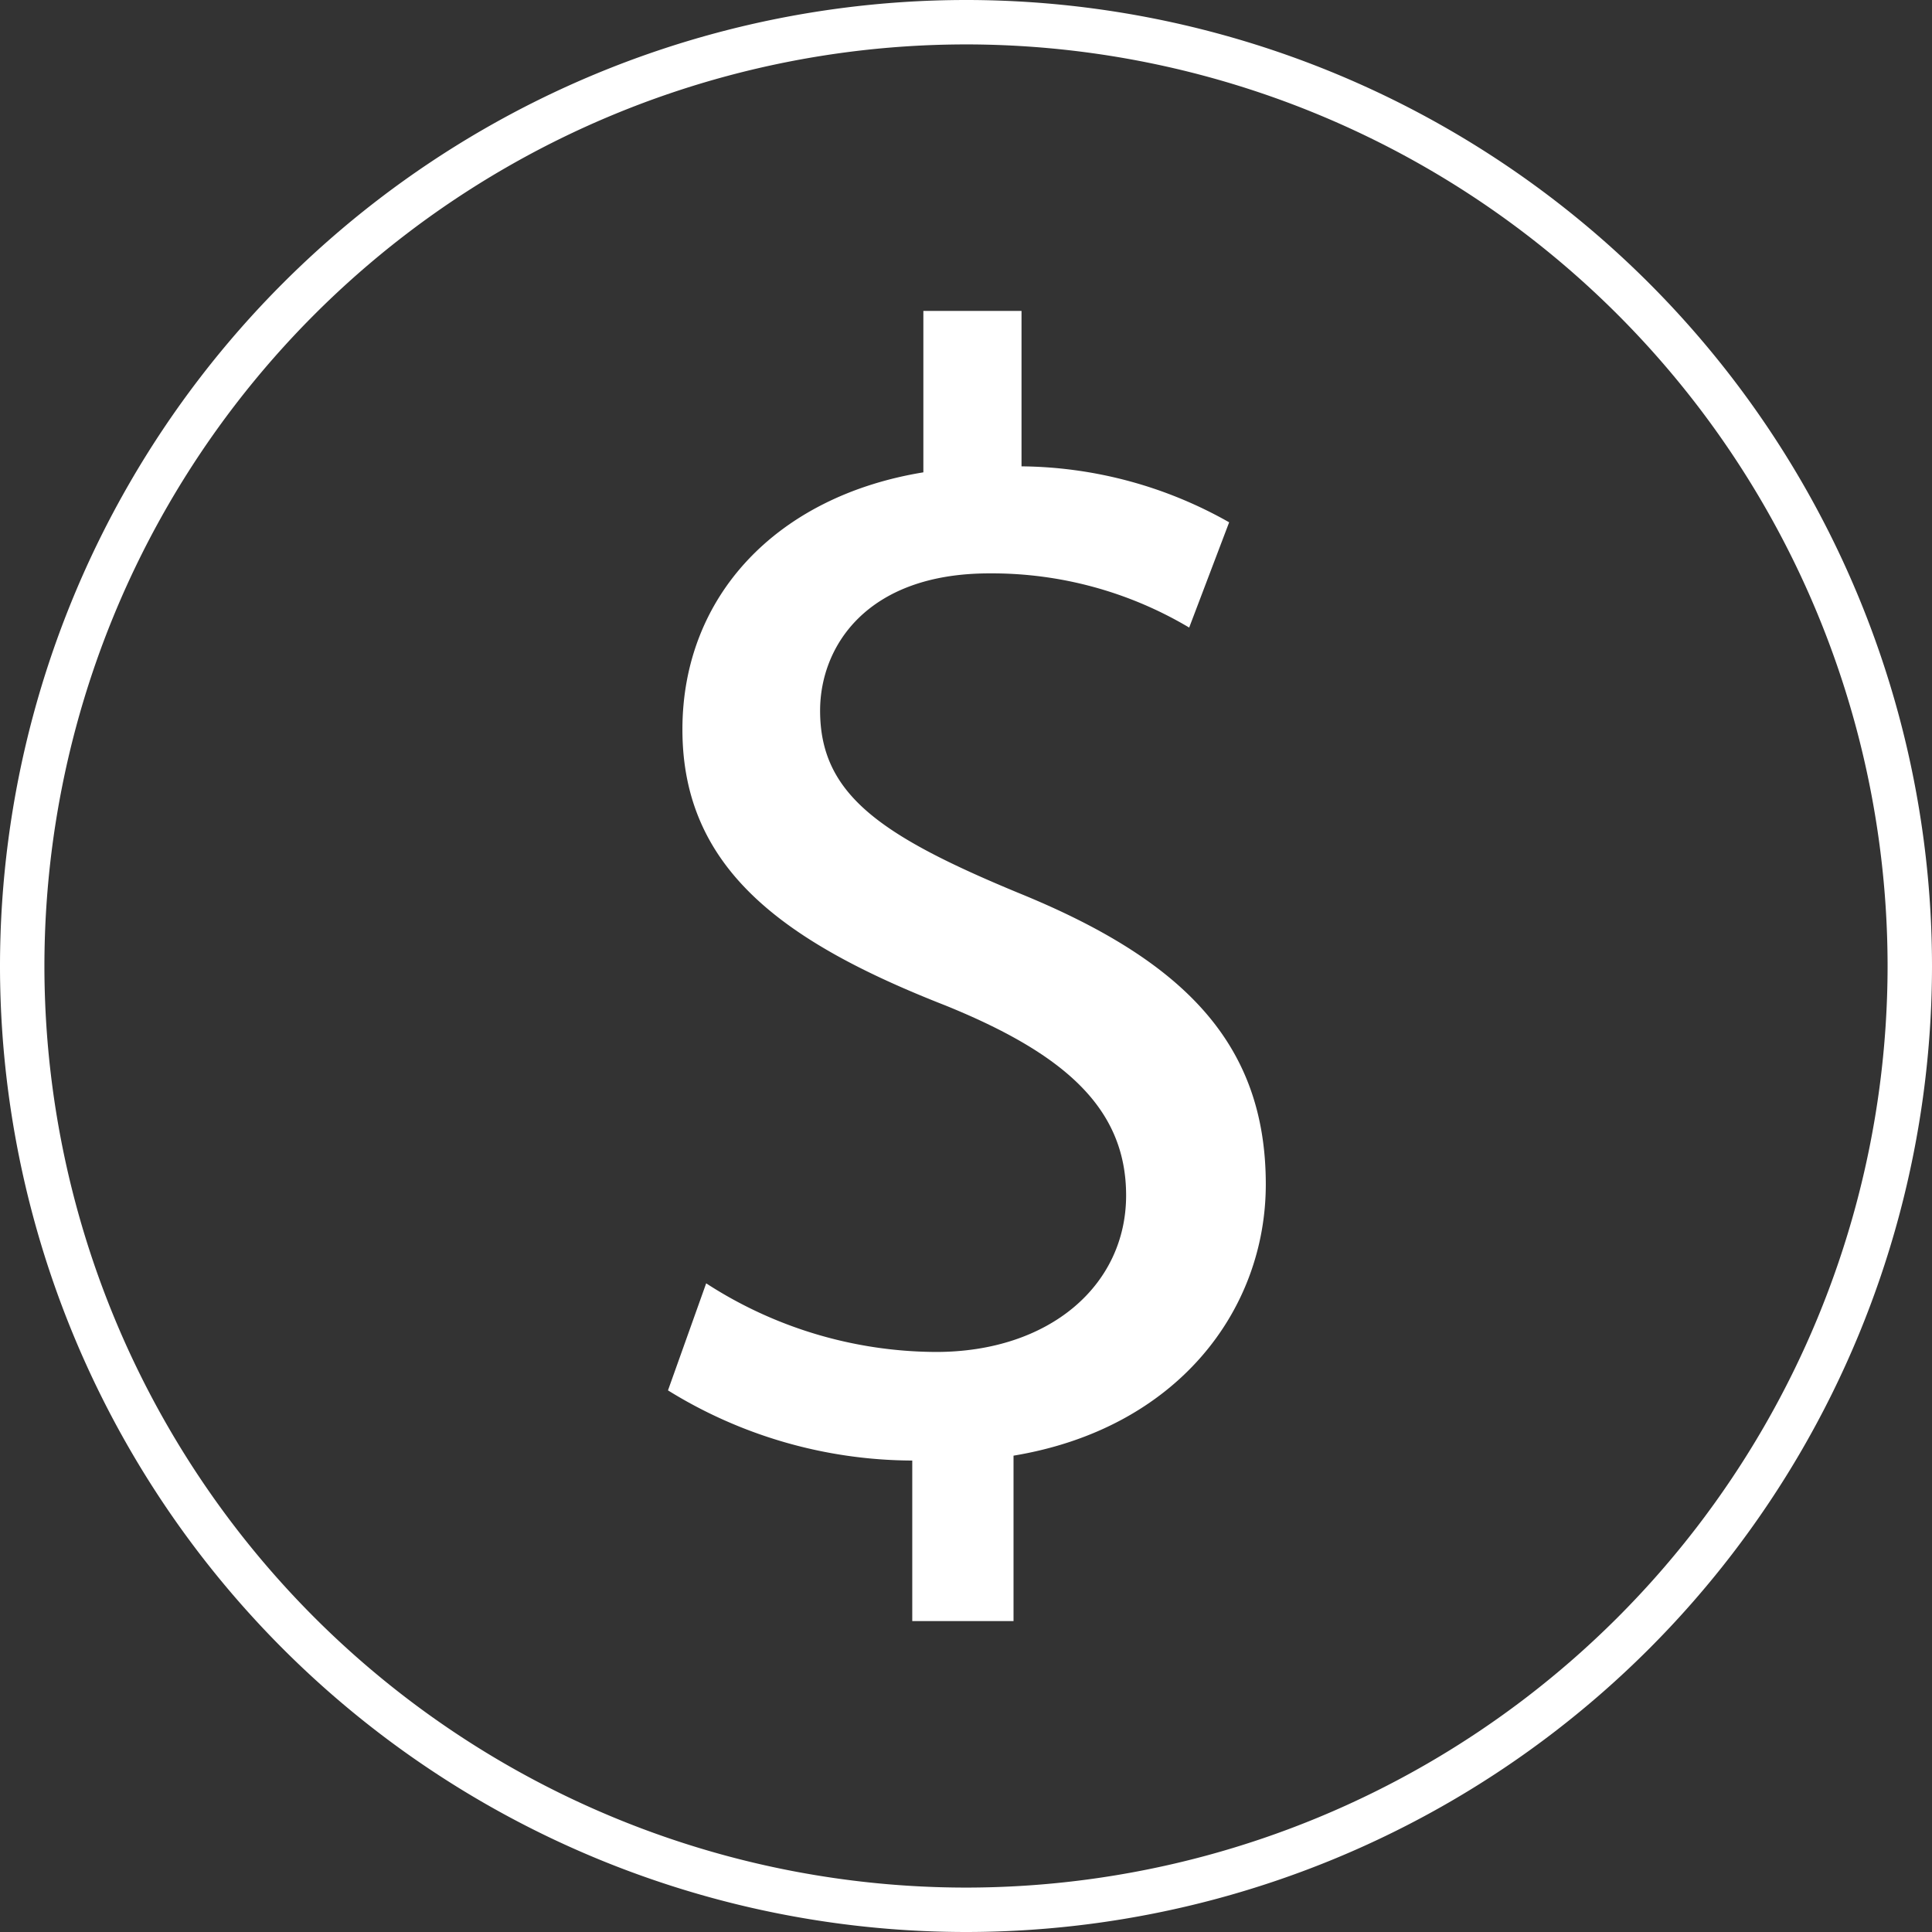
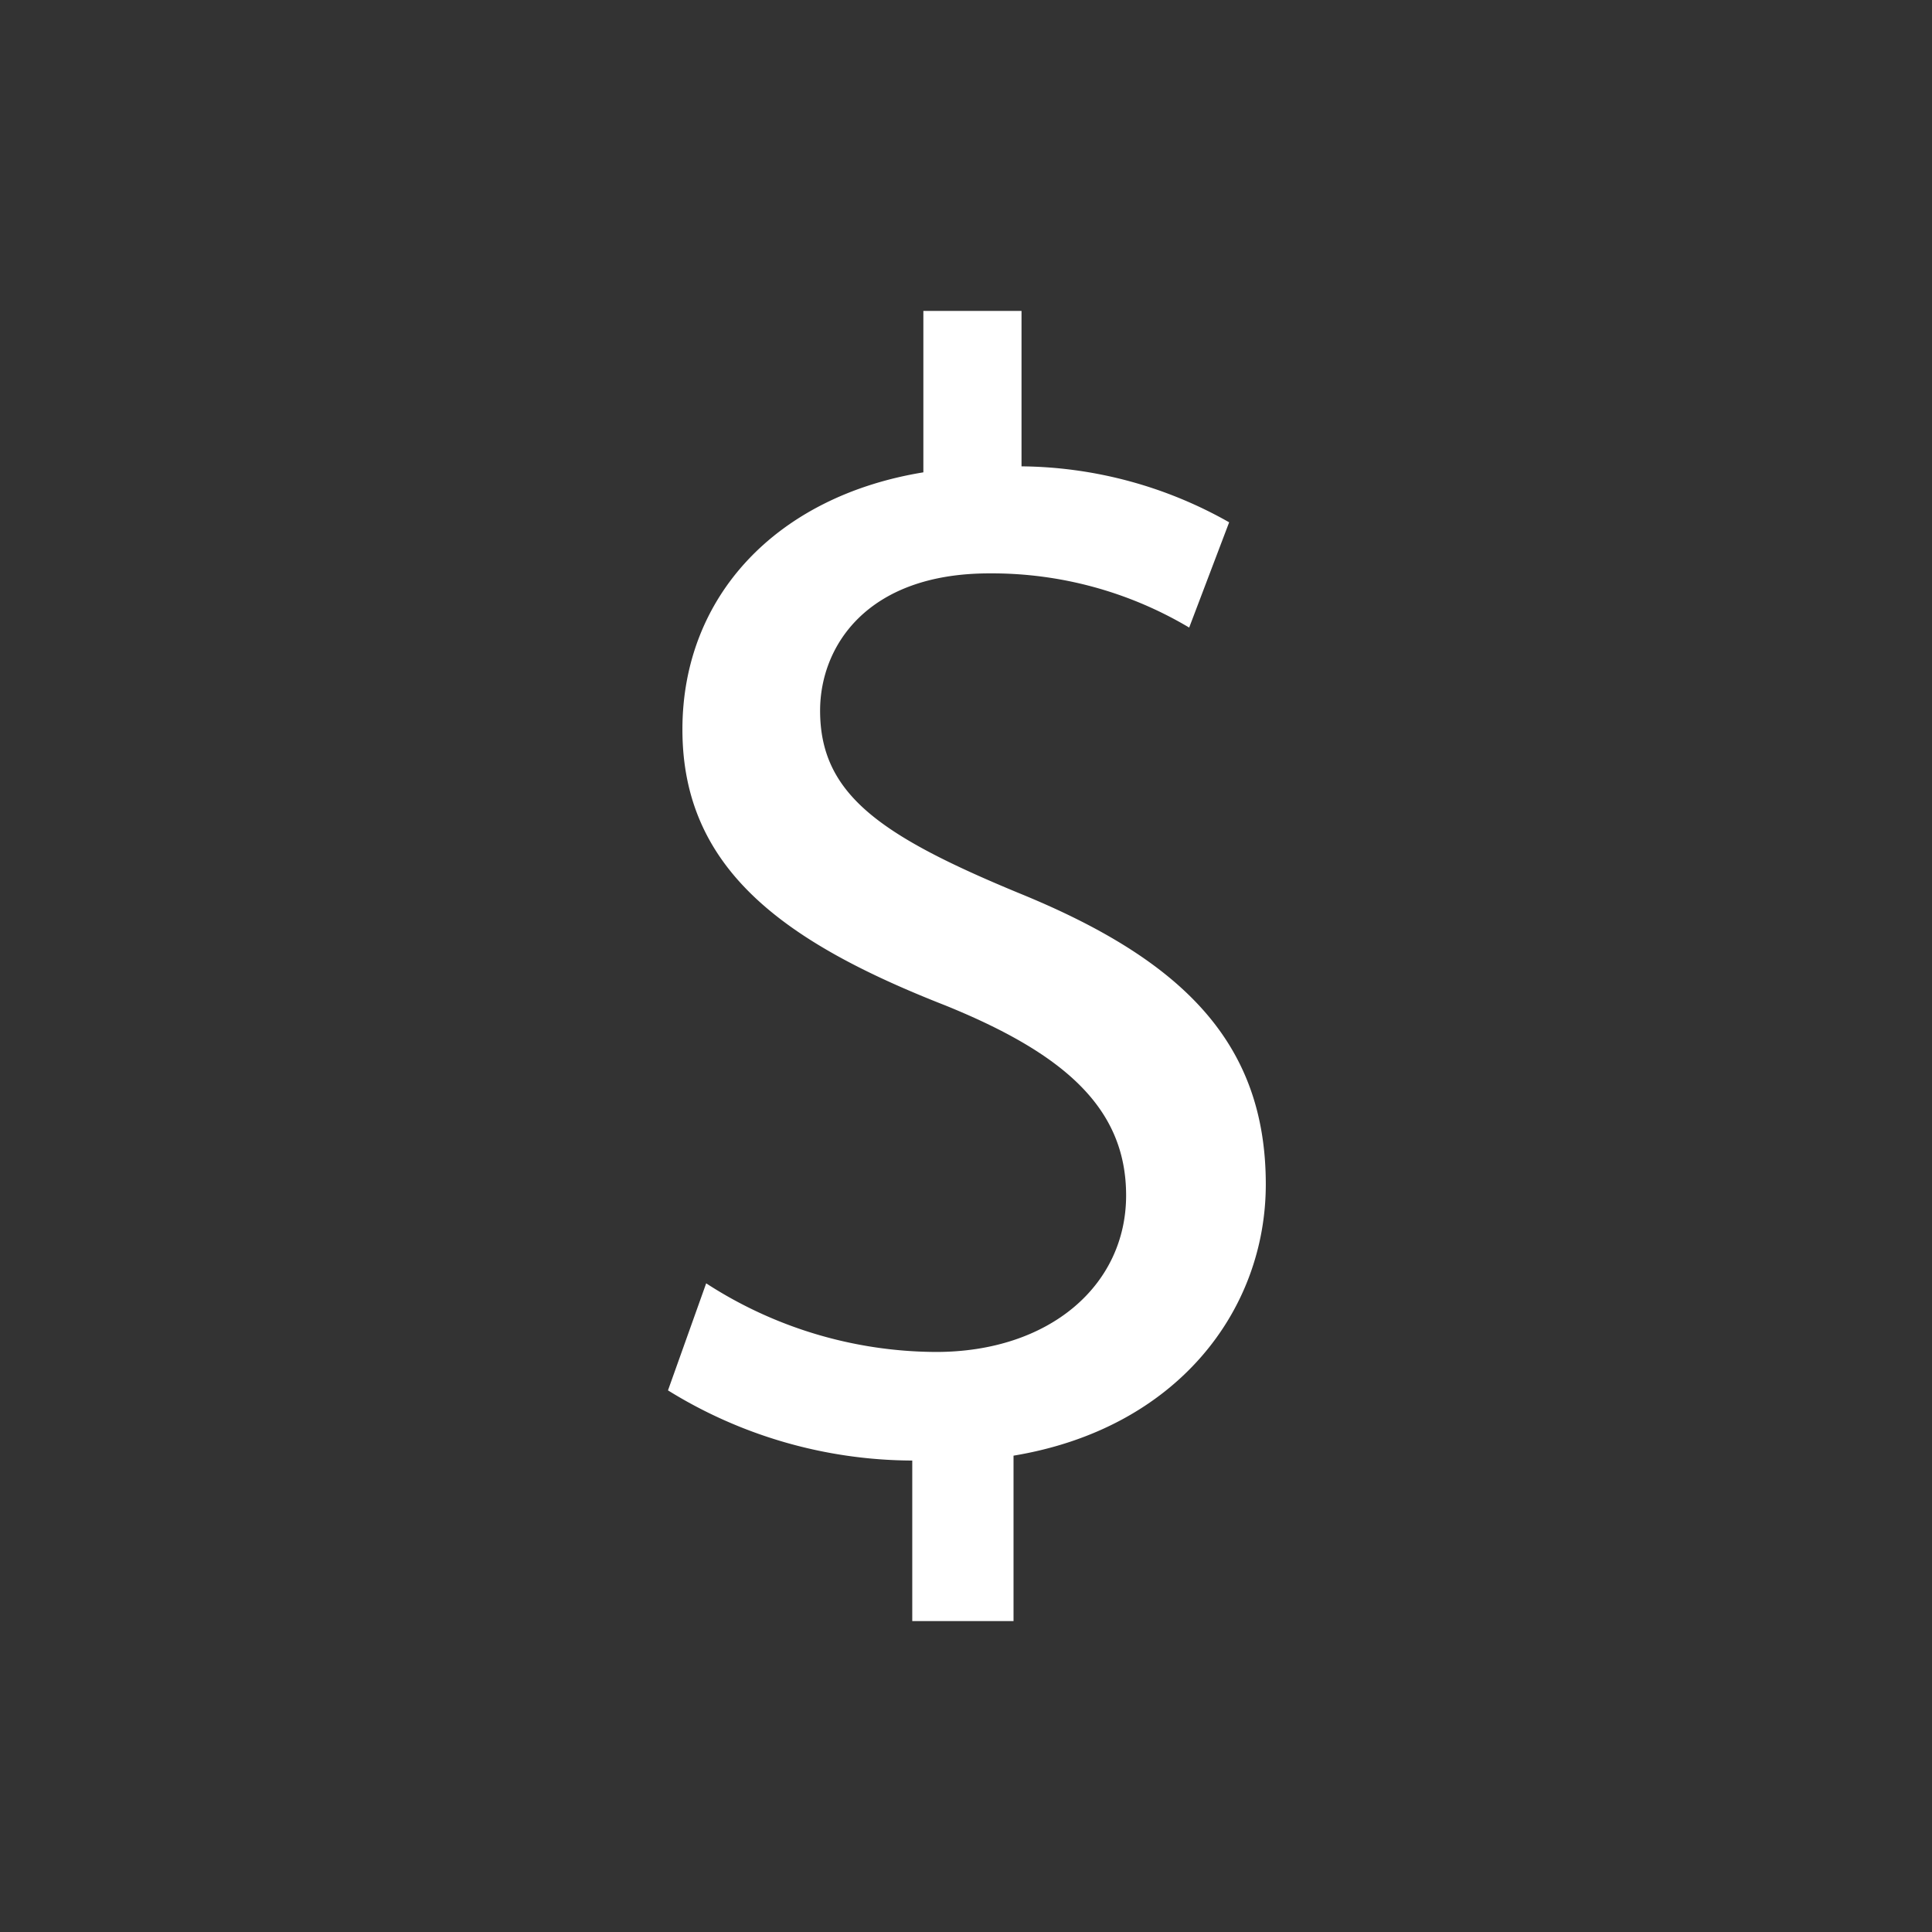
<svg xmlns="http://www.w3.org/2000/svg" viewBox="0 0 87 87">
  <rect x="0" y="0" width="87" height="87" fill="#333333" stroke="none" />
  <defs>
    <style>.cls-1{fill:none;stroke:#fff;stroke-width:2px;}.cls-2{fill:#fff;}</style>
  </defs>
  <g id="Layer_2" data-name="Layer 2">
    <g id="Layer_1-2" data-name="Layer 1">
-       <path class="cls-1" d="M43.52,86A42.52,42.52,0,0,0,86,43.52h0A42.52,42.52,0,0,0,43.52,1h0A42.52,42.52,0,0,0,1,43.52H1A42.52,42.52,0,0,0,43.52,86Z" />
      <path class="cls-2" d="M41.08,73V65.77a21,21,0,0,1-11-3.16l1.72-4.82a19.14,19.14,0,0,0,10.35,3.09c5.11,0,8.56-3,8.56-7.05,0-3.95-2.81-6.39-8.13-8.55-7.33-2.87-11.85-6.18-11.85-12.43,0-6,4.24-10.5,10.85-11.58V14H46v7a19.28,19.28,0,0,1,9.35,2.52l-1.8,4.74a17.38,17.38,0,0,0-9-2.44c-5.54,0-7.62,3.31-7.62,6.18,0,3.74,2.66,5.61,8.91,8.2C53.22,43.2,57,46.93,57,53.33c0,5.68-4,11-11.36,12.22V73Z" />
    </g>
  </g>
</svg>